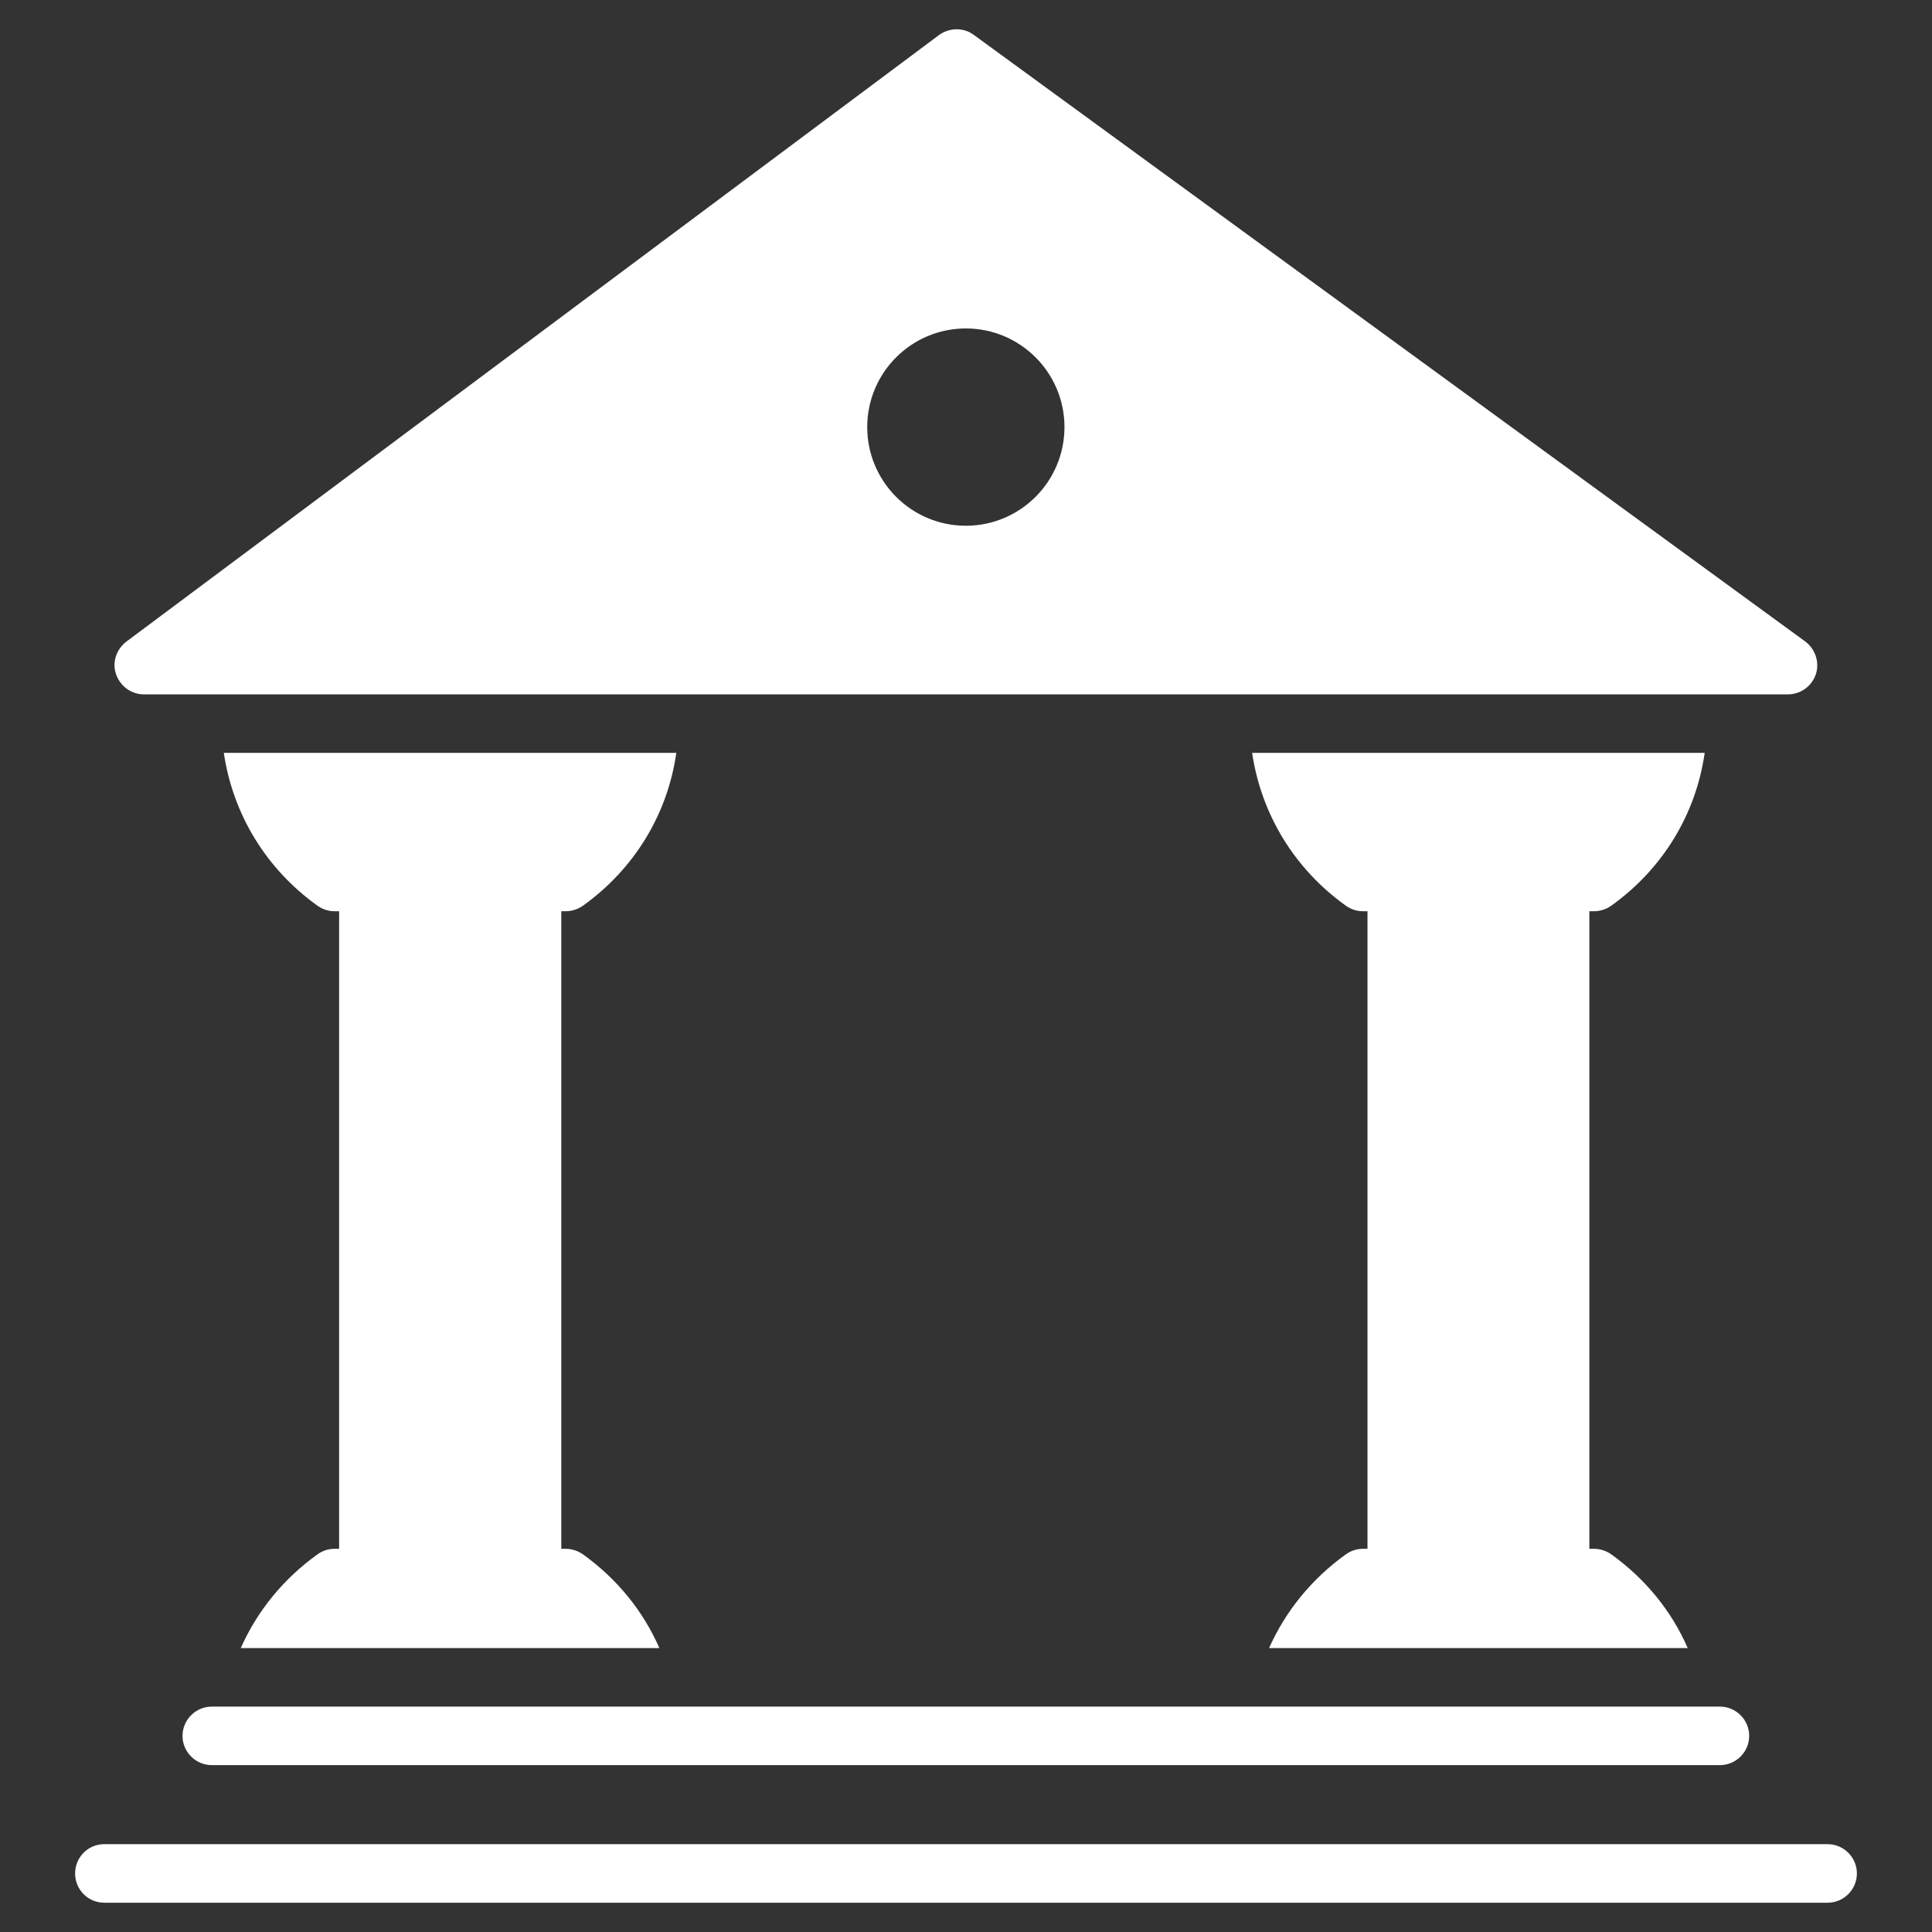
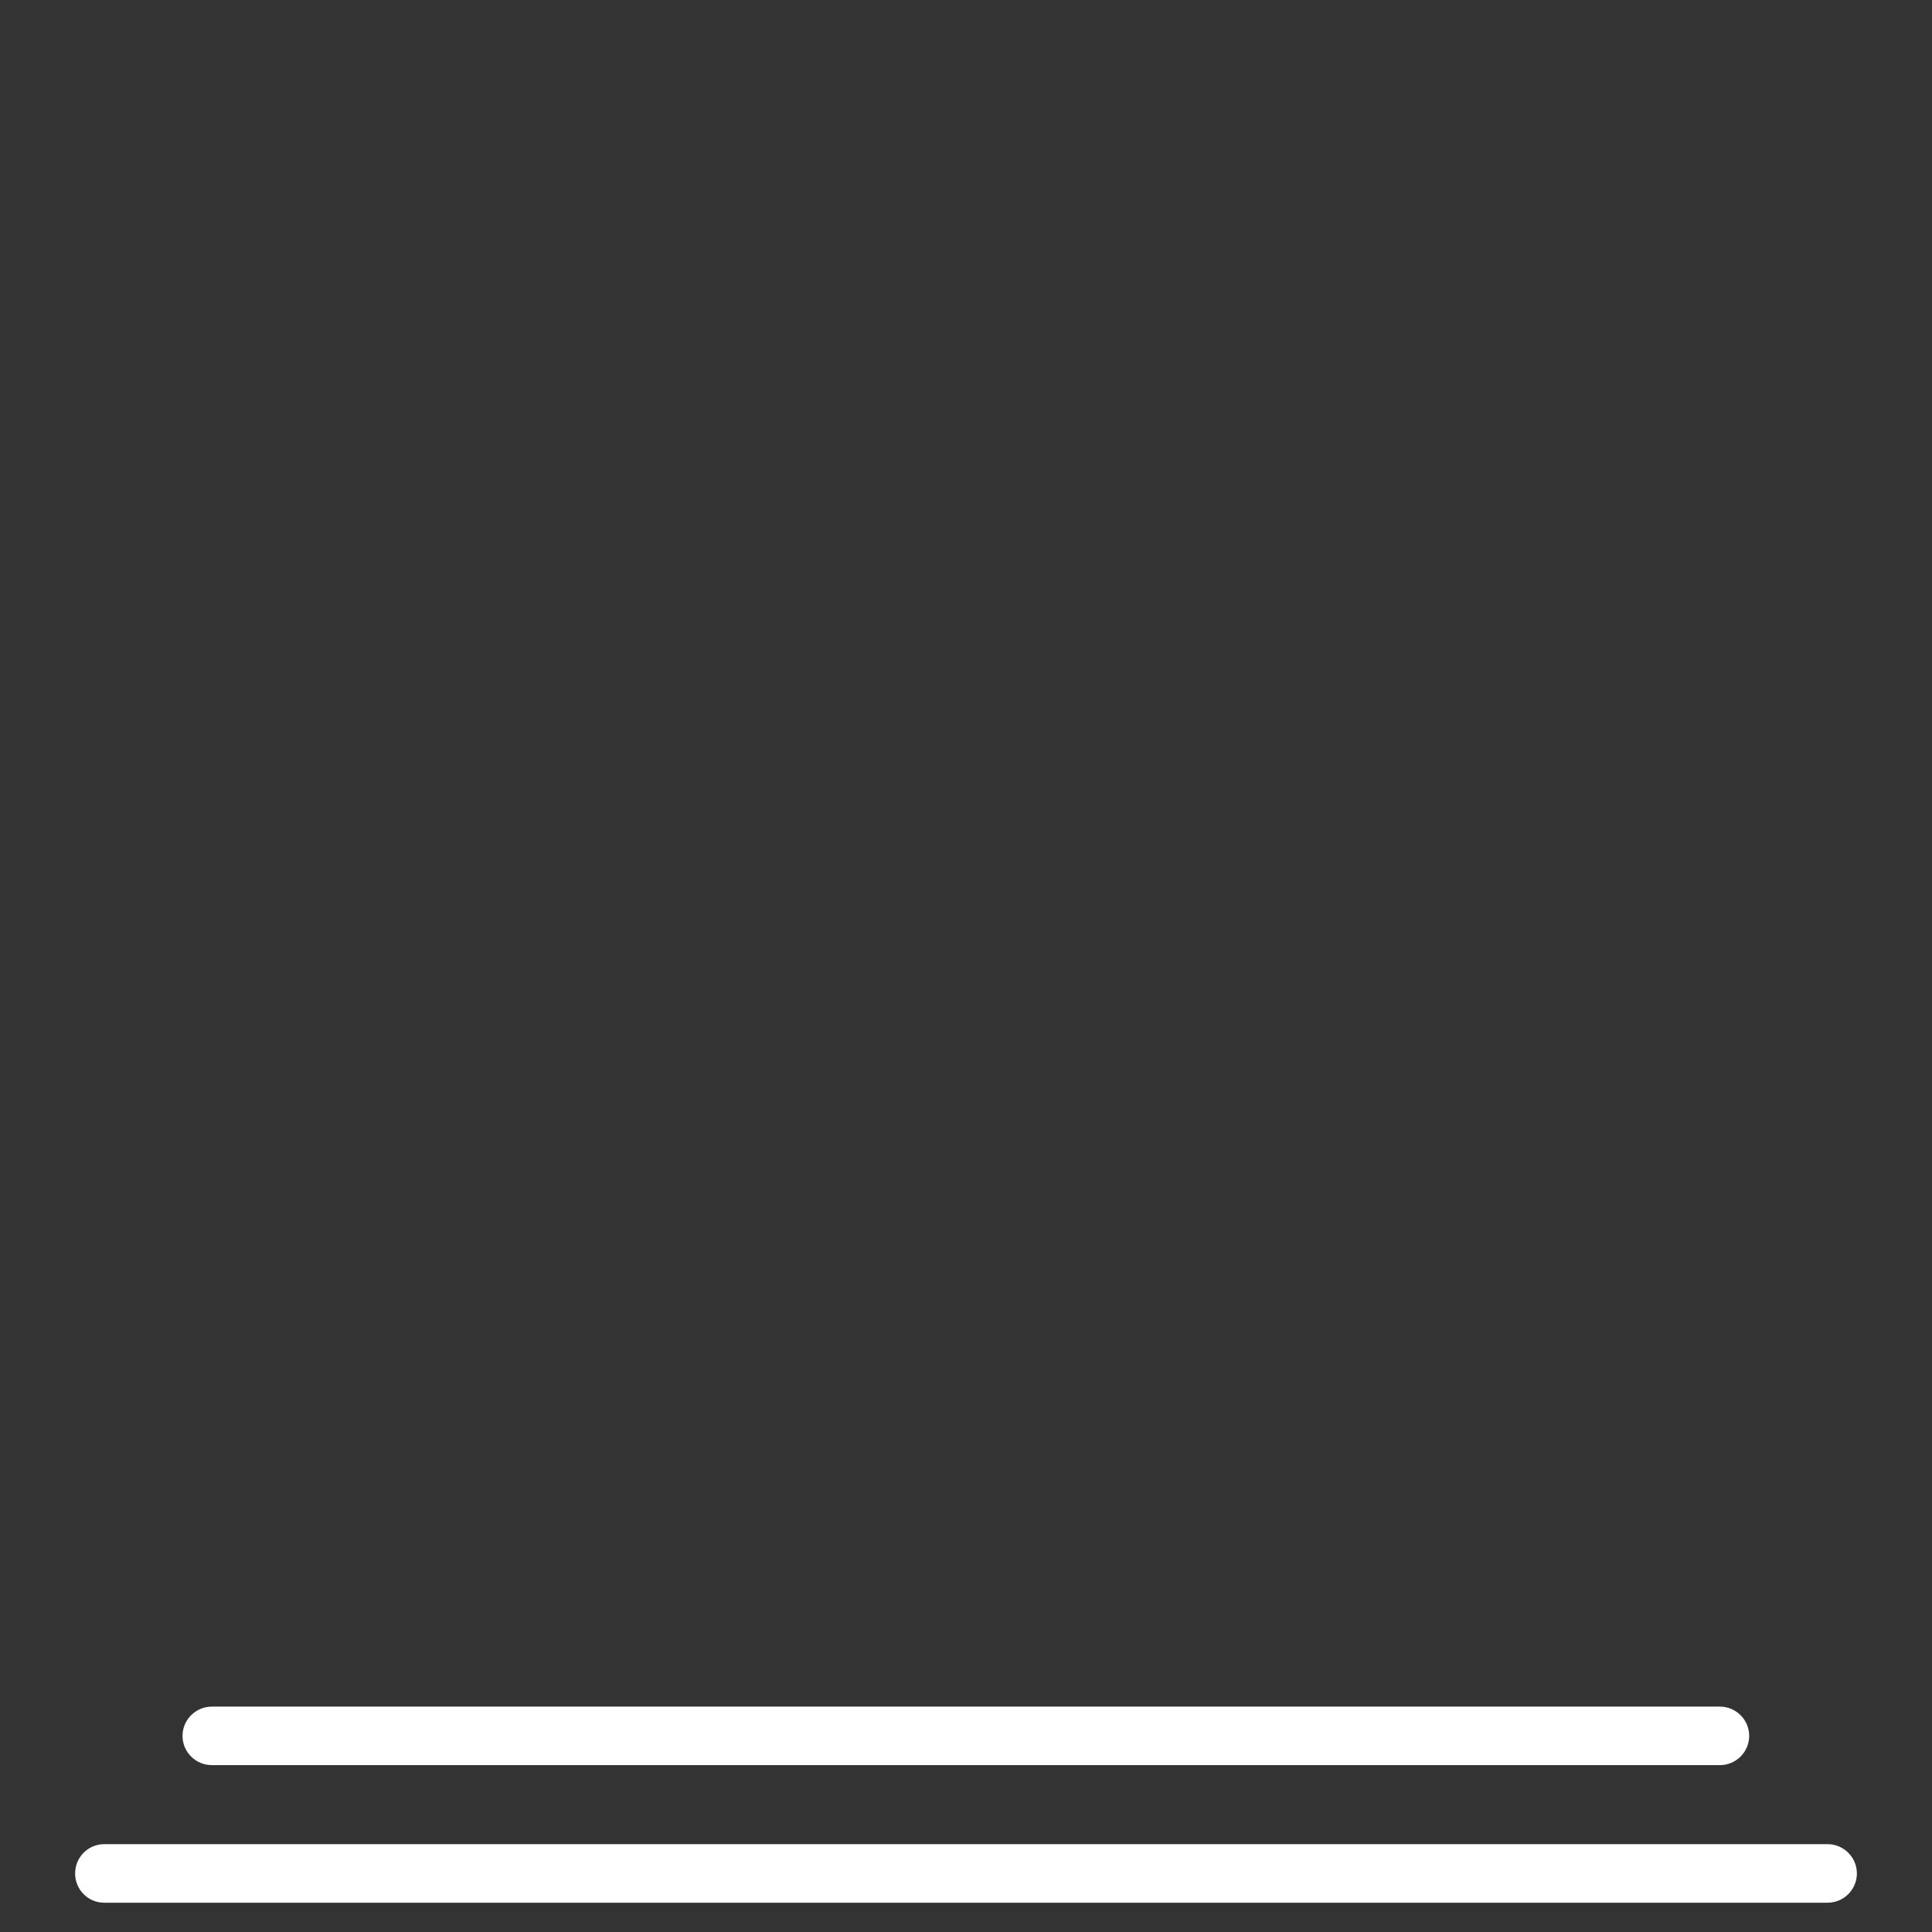
<svg xmlns="http://www.w3.org/2000/svg" width="32" height="32" viewBox="0 0 32 32" fill="none">
  <rect x="0" y="0" width="32" height="32" fill="#333333" stroke="none" />
  <path d="M30.271 30.545H1.728C1.457 30.545 1.244 30.764 1.244 31.03C1.244 31.297 1.457 31.515 1.728 31.515H30.271C30.538 31.515 30.756 31.297 30.756 31.03C30.756 30.764 30.538 30.545 30.271 30.545Z" fill="white" />
  <path d="M3.023 28.752C3.023 29.018 3.241 29.236 3.508 29.236H28.487C28.754 29.236 28.972 29.018 28.972 28.752C28.972 28.485 28.754 28.267 28.487 28.267H3.508C3.241 28.267 3.023 28.485 3.023 28.752Z" fill="white" />
-   <path d="M2.383 11.501H29.612C29.825 11.501 30.01 11.365 30.077 11.166C30.14 10.967 30.068 10.749 29.898 10.623L16.128 0.577C15.959 0.451 15.721 0.456 15.551 0.582L2.092 10.628C1.927 10.754 1.854 10.972 1.922 11.166C1.99 11.365 2.174 11.501 2.383 11.501ZM15.997 5.44C16.899 5.44 17.631 6.172 17.631 7.074C17.631 7.976 16.899 8.708 15.997 8.708C15.096 8.708 14.364 7.976 14.364 7.074C14.364 6.172 15.096 5.44 15.997 5.44Z" fill="white" />
-   <path d="M26.402 15.093C26.504 15.093 26.606 15.059 26.688 15.001C27.542 14.39 28.09 13.484 28.235 12.47H20.739C20.89 13.484 21.437 14.39 22.291 15.001C22.373 15.059 22.47 15.093 22.572 15.093H22.65V25.653H22.572C22.47 25.653 22.373 25.687 22.291 25.745C21.724 26.153 21.292 26.686 21.02 27.297H27.954C27.687 26.686 27.256 26.153 26.688 25.745C26.606 25.687 26.504 25.653 26.402 25.653H26.325V15.093H26.402Z" fill="white" />
-   <path d="M9.37 15.093C9.471 15.093 9.573 15.059 9.656 15.001C10.509 14.39 11.057 13.484 11.202 12.47H3.707C3.857 13.484 4.405 14.39 5.258 15.001C5.34 15.059 5.437 15.093 5.539 15.093H5.617V25.653H5.539C5.437 25.653 5.34 25.687 5.258 25.745C4.691 26.153 4.259 26.686 3.988 27.297H10.921C10.654 26.686 10.223 26.153 9.656 25.745C9.573 25.687 9.471 25.653 9.37 25.653H9.297V15.093H9.37Z" fill="white" />
</svg>